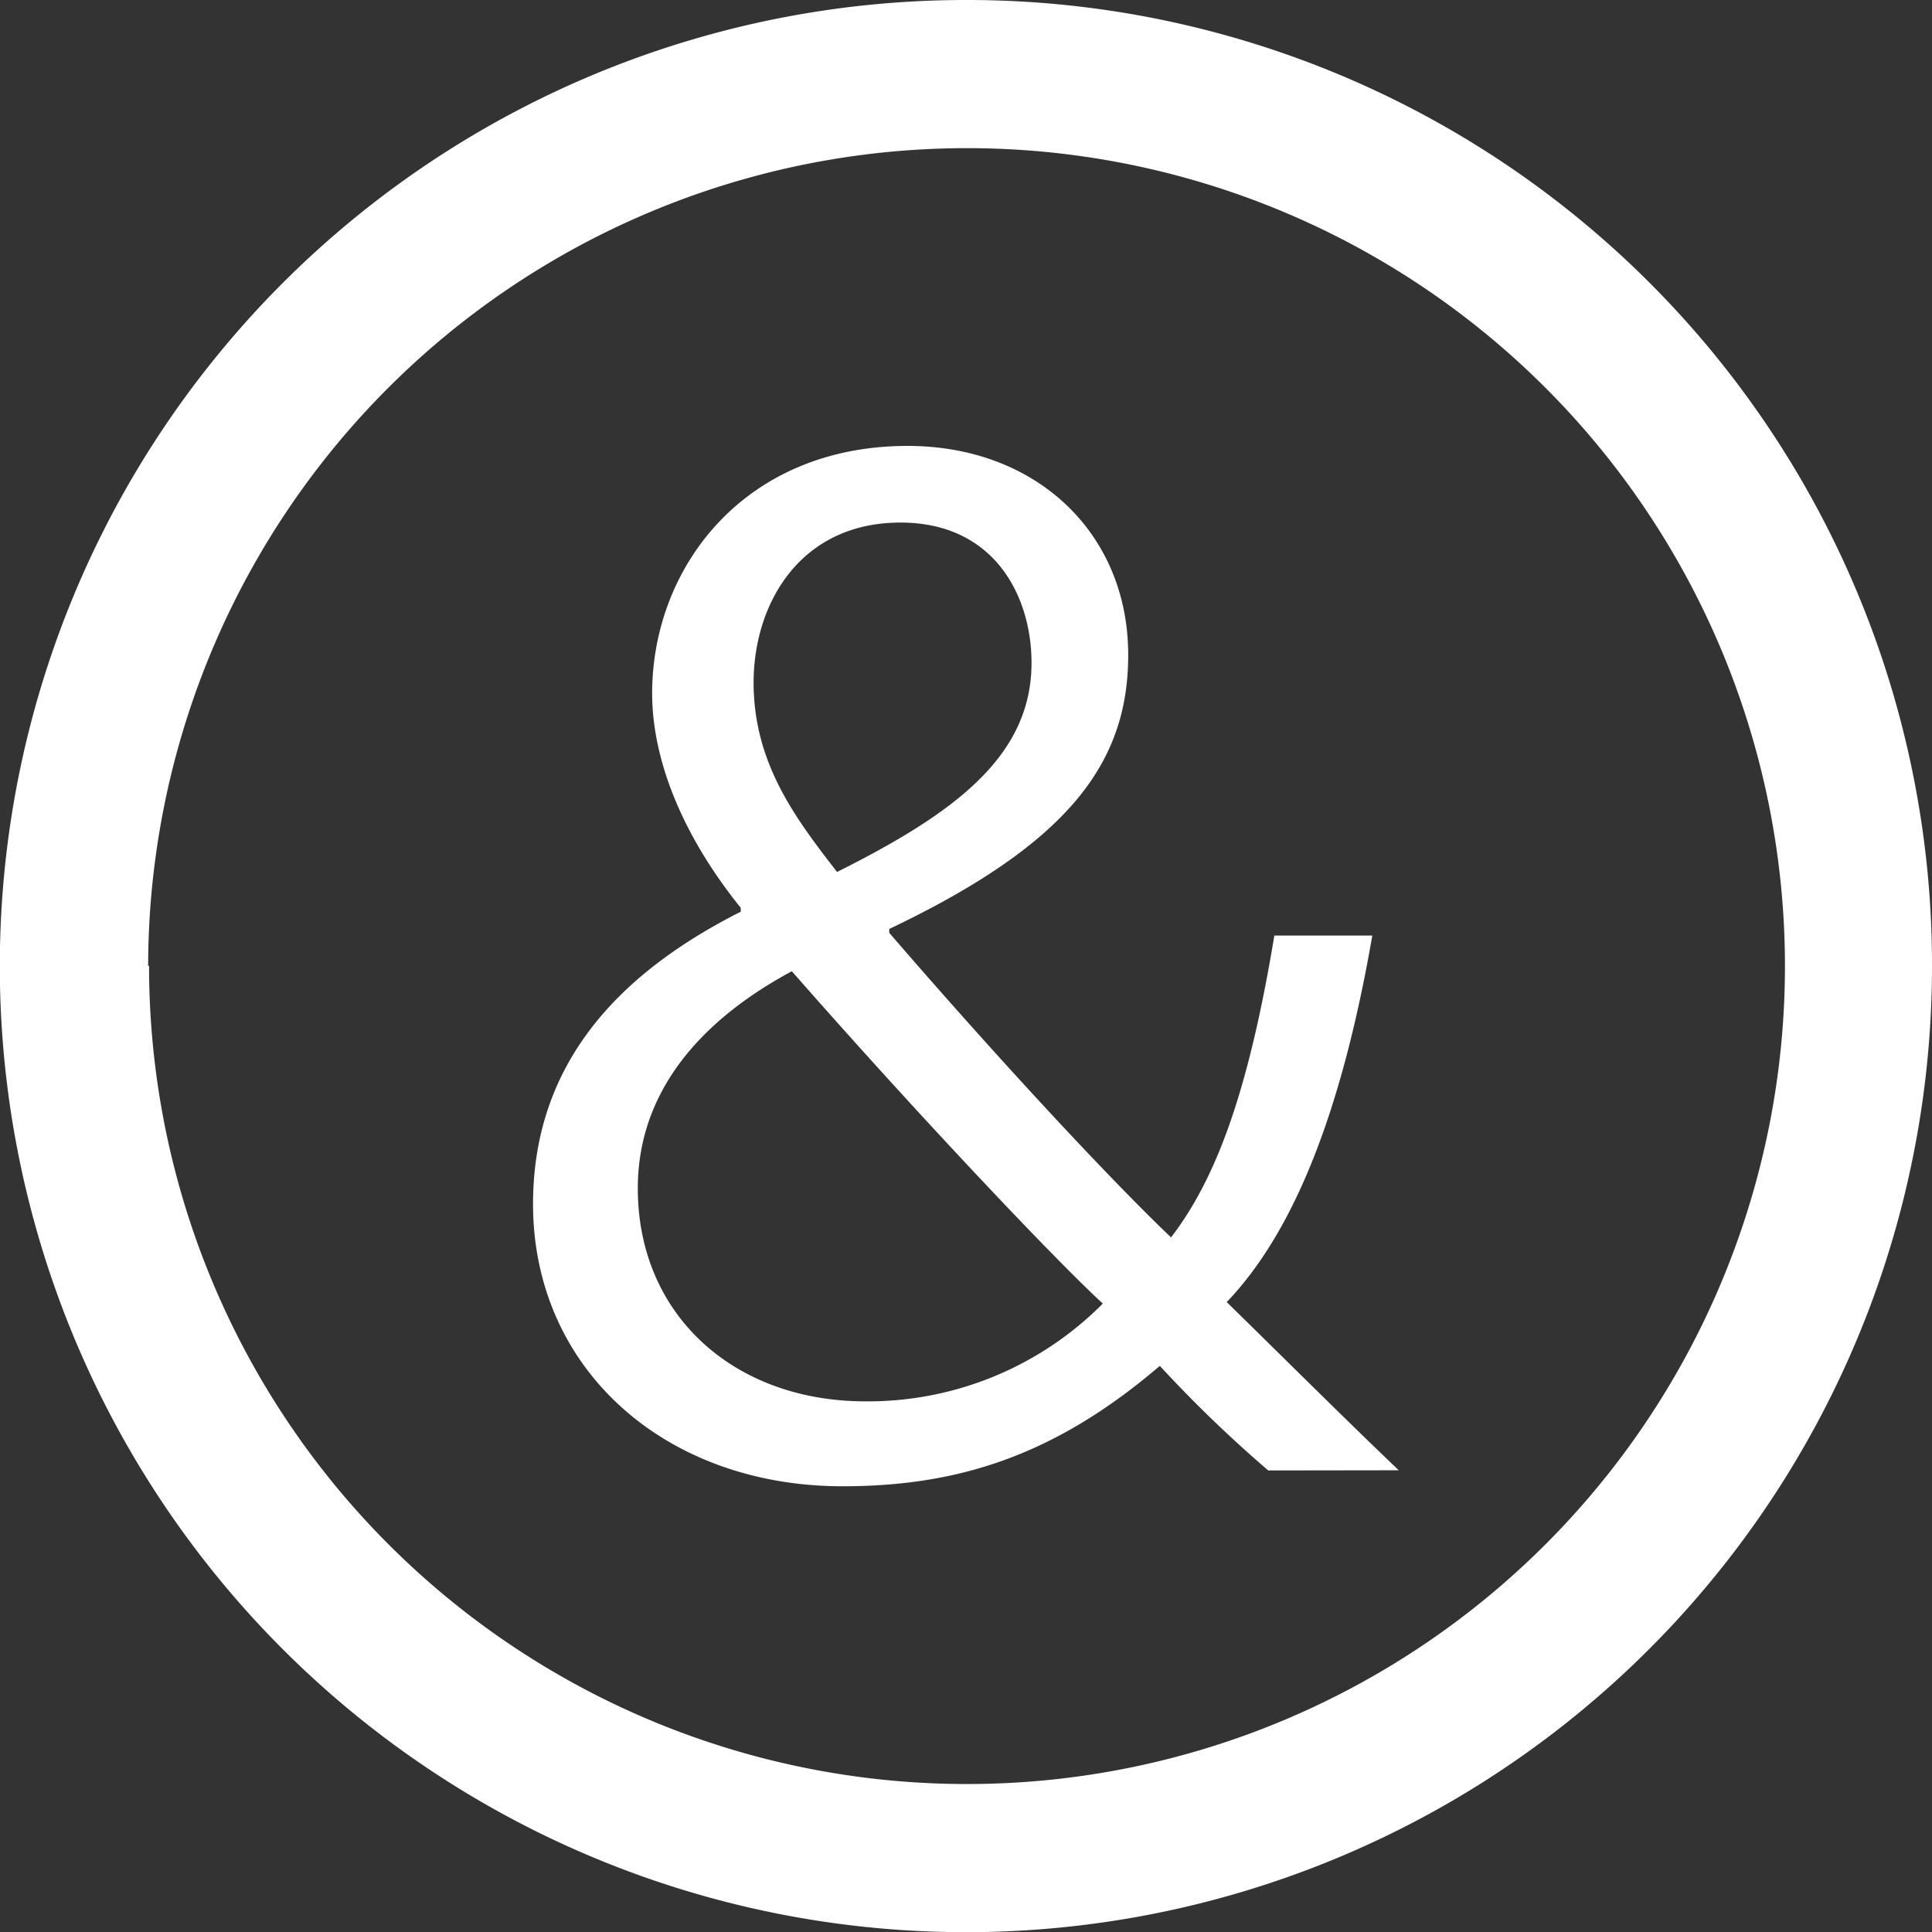
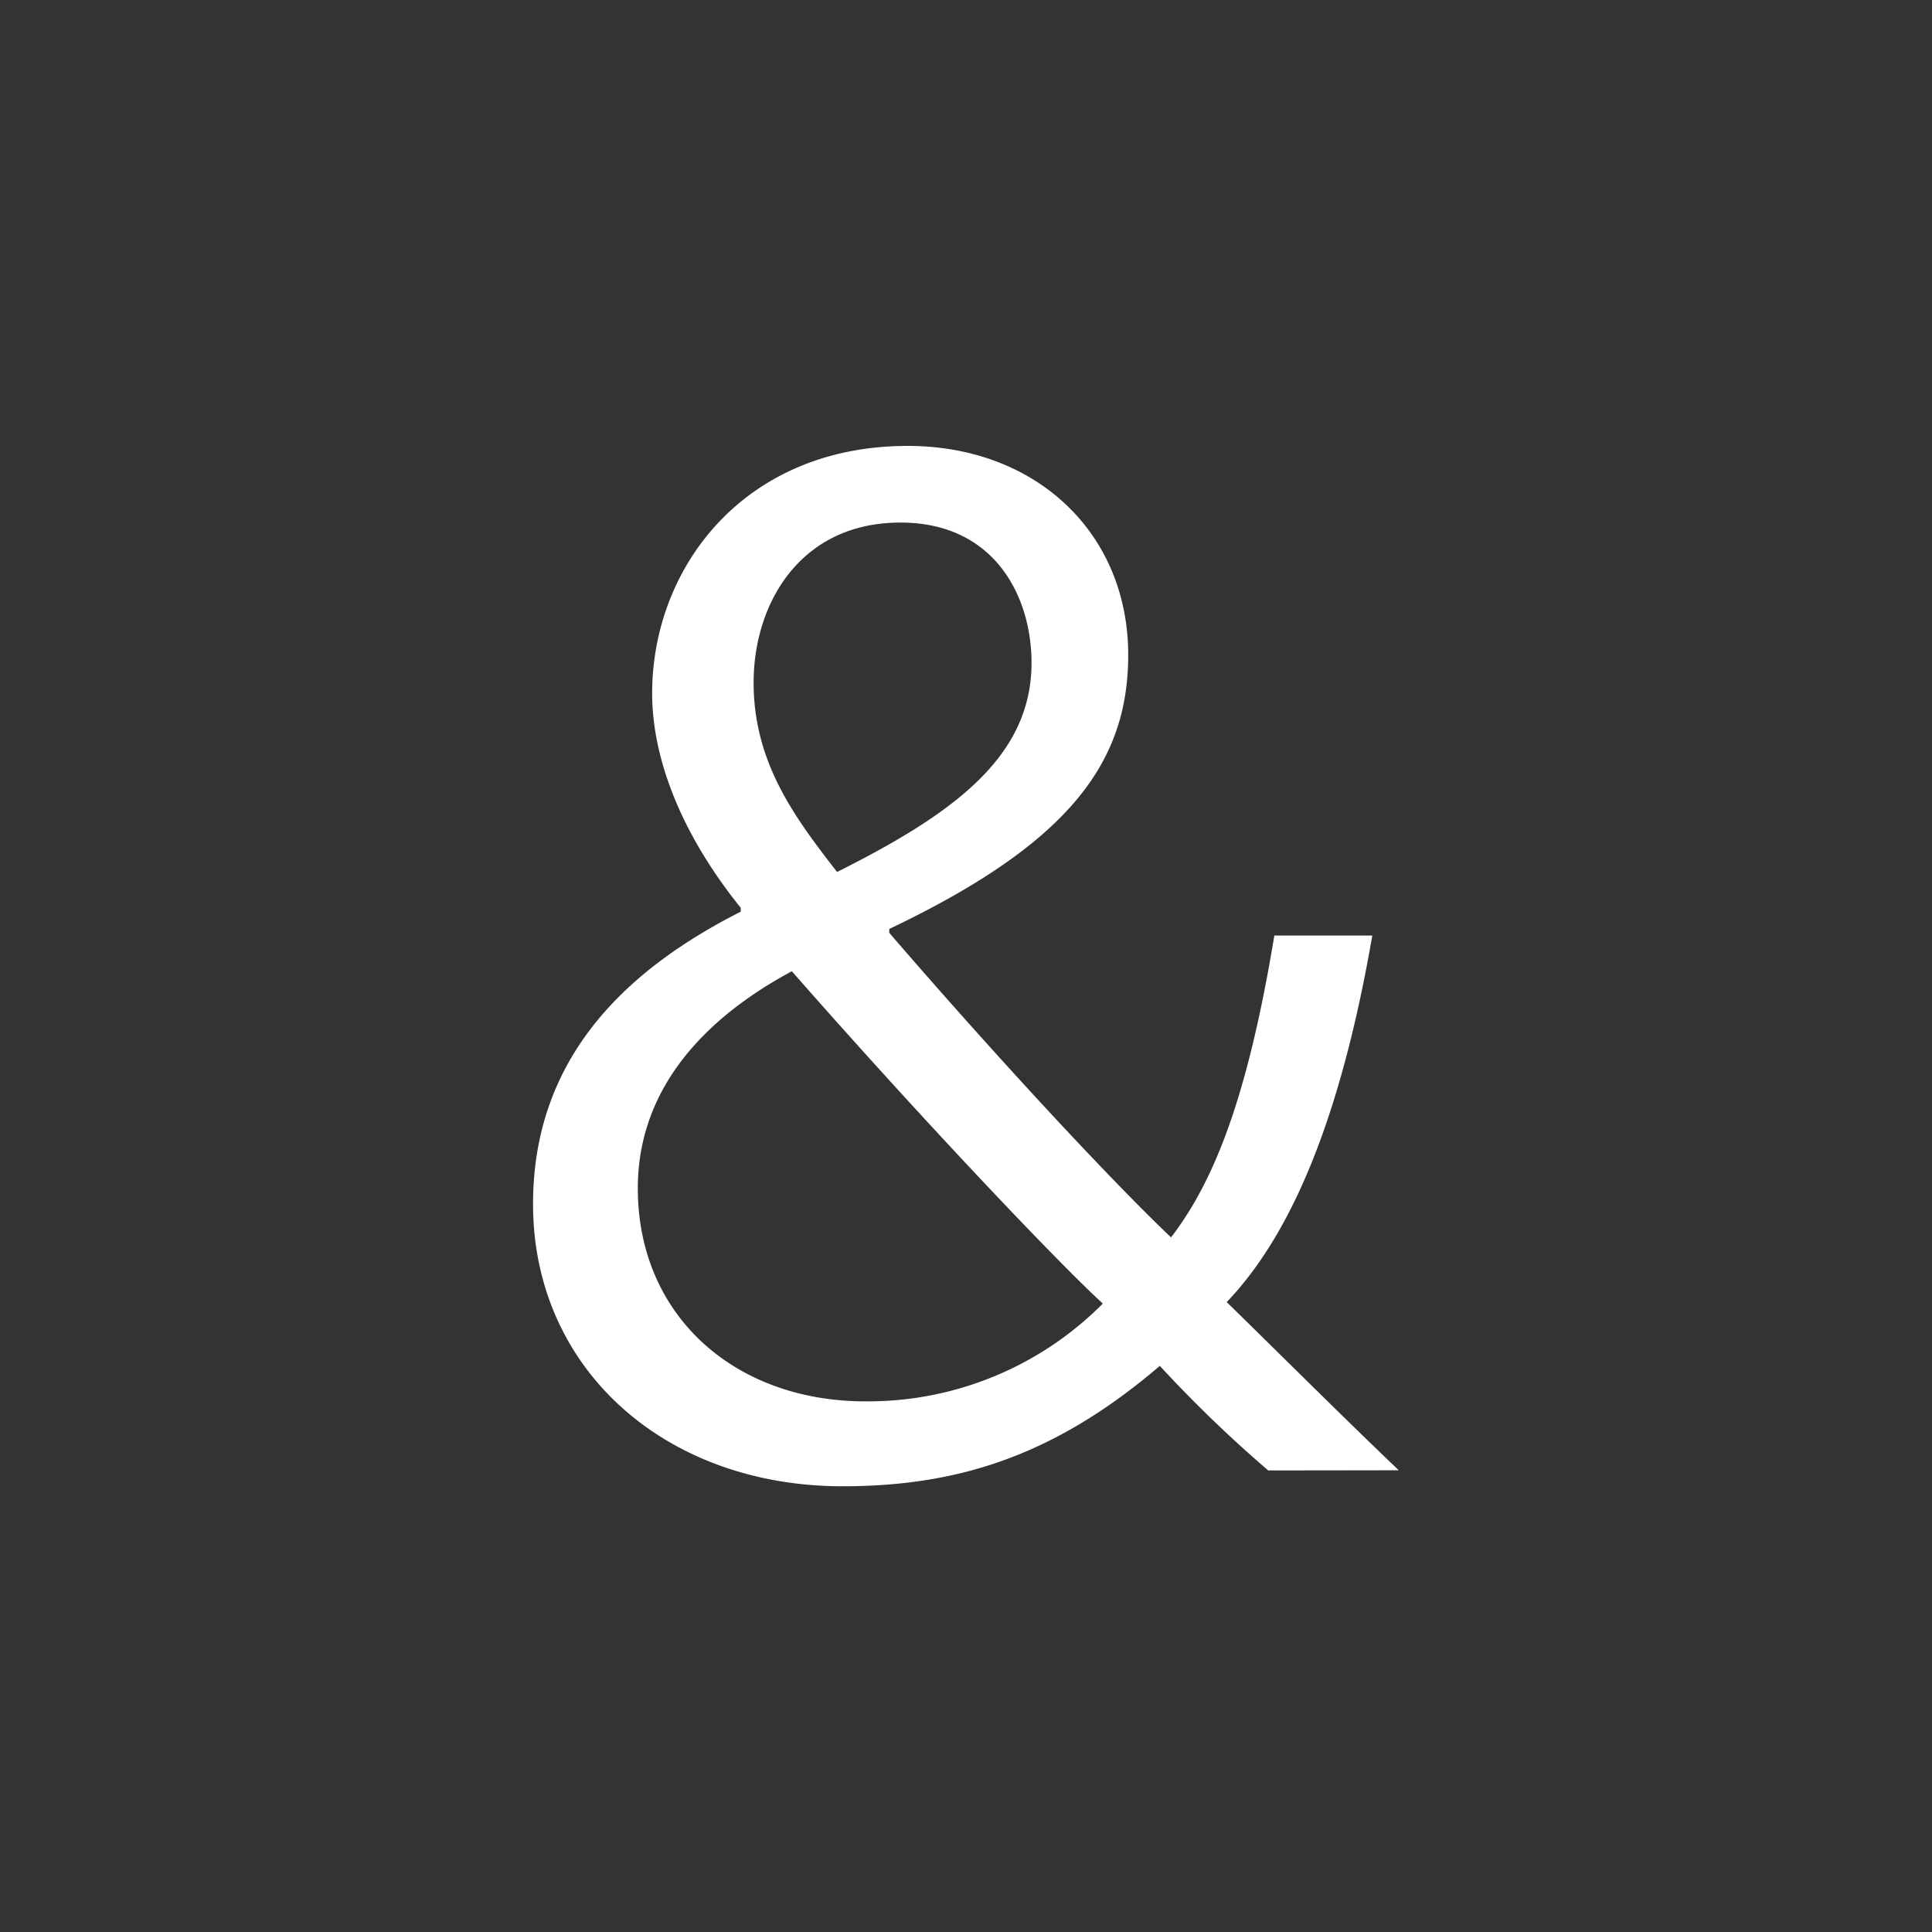
<svg xmlns="http://www.w3.org/2000/svg" viewBox="0 0 105.11 105.11">
  <rect x="0" y="0" width="105.11" height="105.11" fill="#333333" stroke="none" />
  <defs>
    <style>.cls-1{fill:#fff;}</style>
  </defs>
  <g id="レイヤー_2" data-name="レイヤー 2">
    <g id="レイヤー_1-2" data-name="レイヤー 1">
      <path class="cls-1" d="M69,80a69.94,69.94,0,0,1-5.9-5.69c-5.84,5-11.16,6.55-17.28,6.55C36.14,80.85,29,74.44,29,65.51c0-8.06,5.18-12.81,11.3-15.91v-.21c-3.31-4.11-4.82-8.21-4.82-11.67,0-6.84,5-13.46,13.9-13.46,7,0,12,4.75,12,11.37,0,5.83-3.17,10.23-13,14.91v.21c5.9,6.84,12,13.4,15.33,16.57,2.38-3.1,4.18-7.71,5.62-16.42h5.33C73,60.47,70.41,67,66.74,70.84c3.17,3.1,6.34,6.27,9.36,9.15ZM60,70.92c-2.3-2.09-9.72-9.87-16.92-18.08C40,54.5,34.7,58.1,34.7,64.65c0,6.91,5.25,11.59,12.38,11.59A18,18,0,0,0,60,70.92ZM41,37.14c0,4.4,2.31,7.42,4.54,10.3,6.33-3.17,10.58-6.26,10.58-11.38,0-3.6-2-7.63-7.13-7.63C43.55,28.43,41,32.82,41,37.14Z" />
-       <path class="cls-1" d="M105.11,52.55A52.56,52.56,0,1,1,52.55,0,52.49,52.49,0,0,1,105.11,52.55Zm-97,0A44.5,44.5,0,1,0,52.55,8.06,44.56,44.56,0,0,0,8.06,52.55Z" />
    </g>
  </g>
</svg>